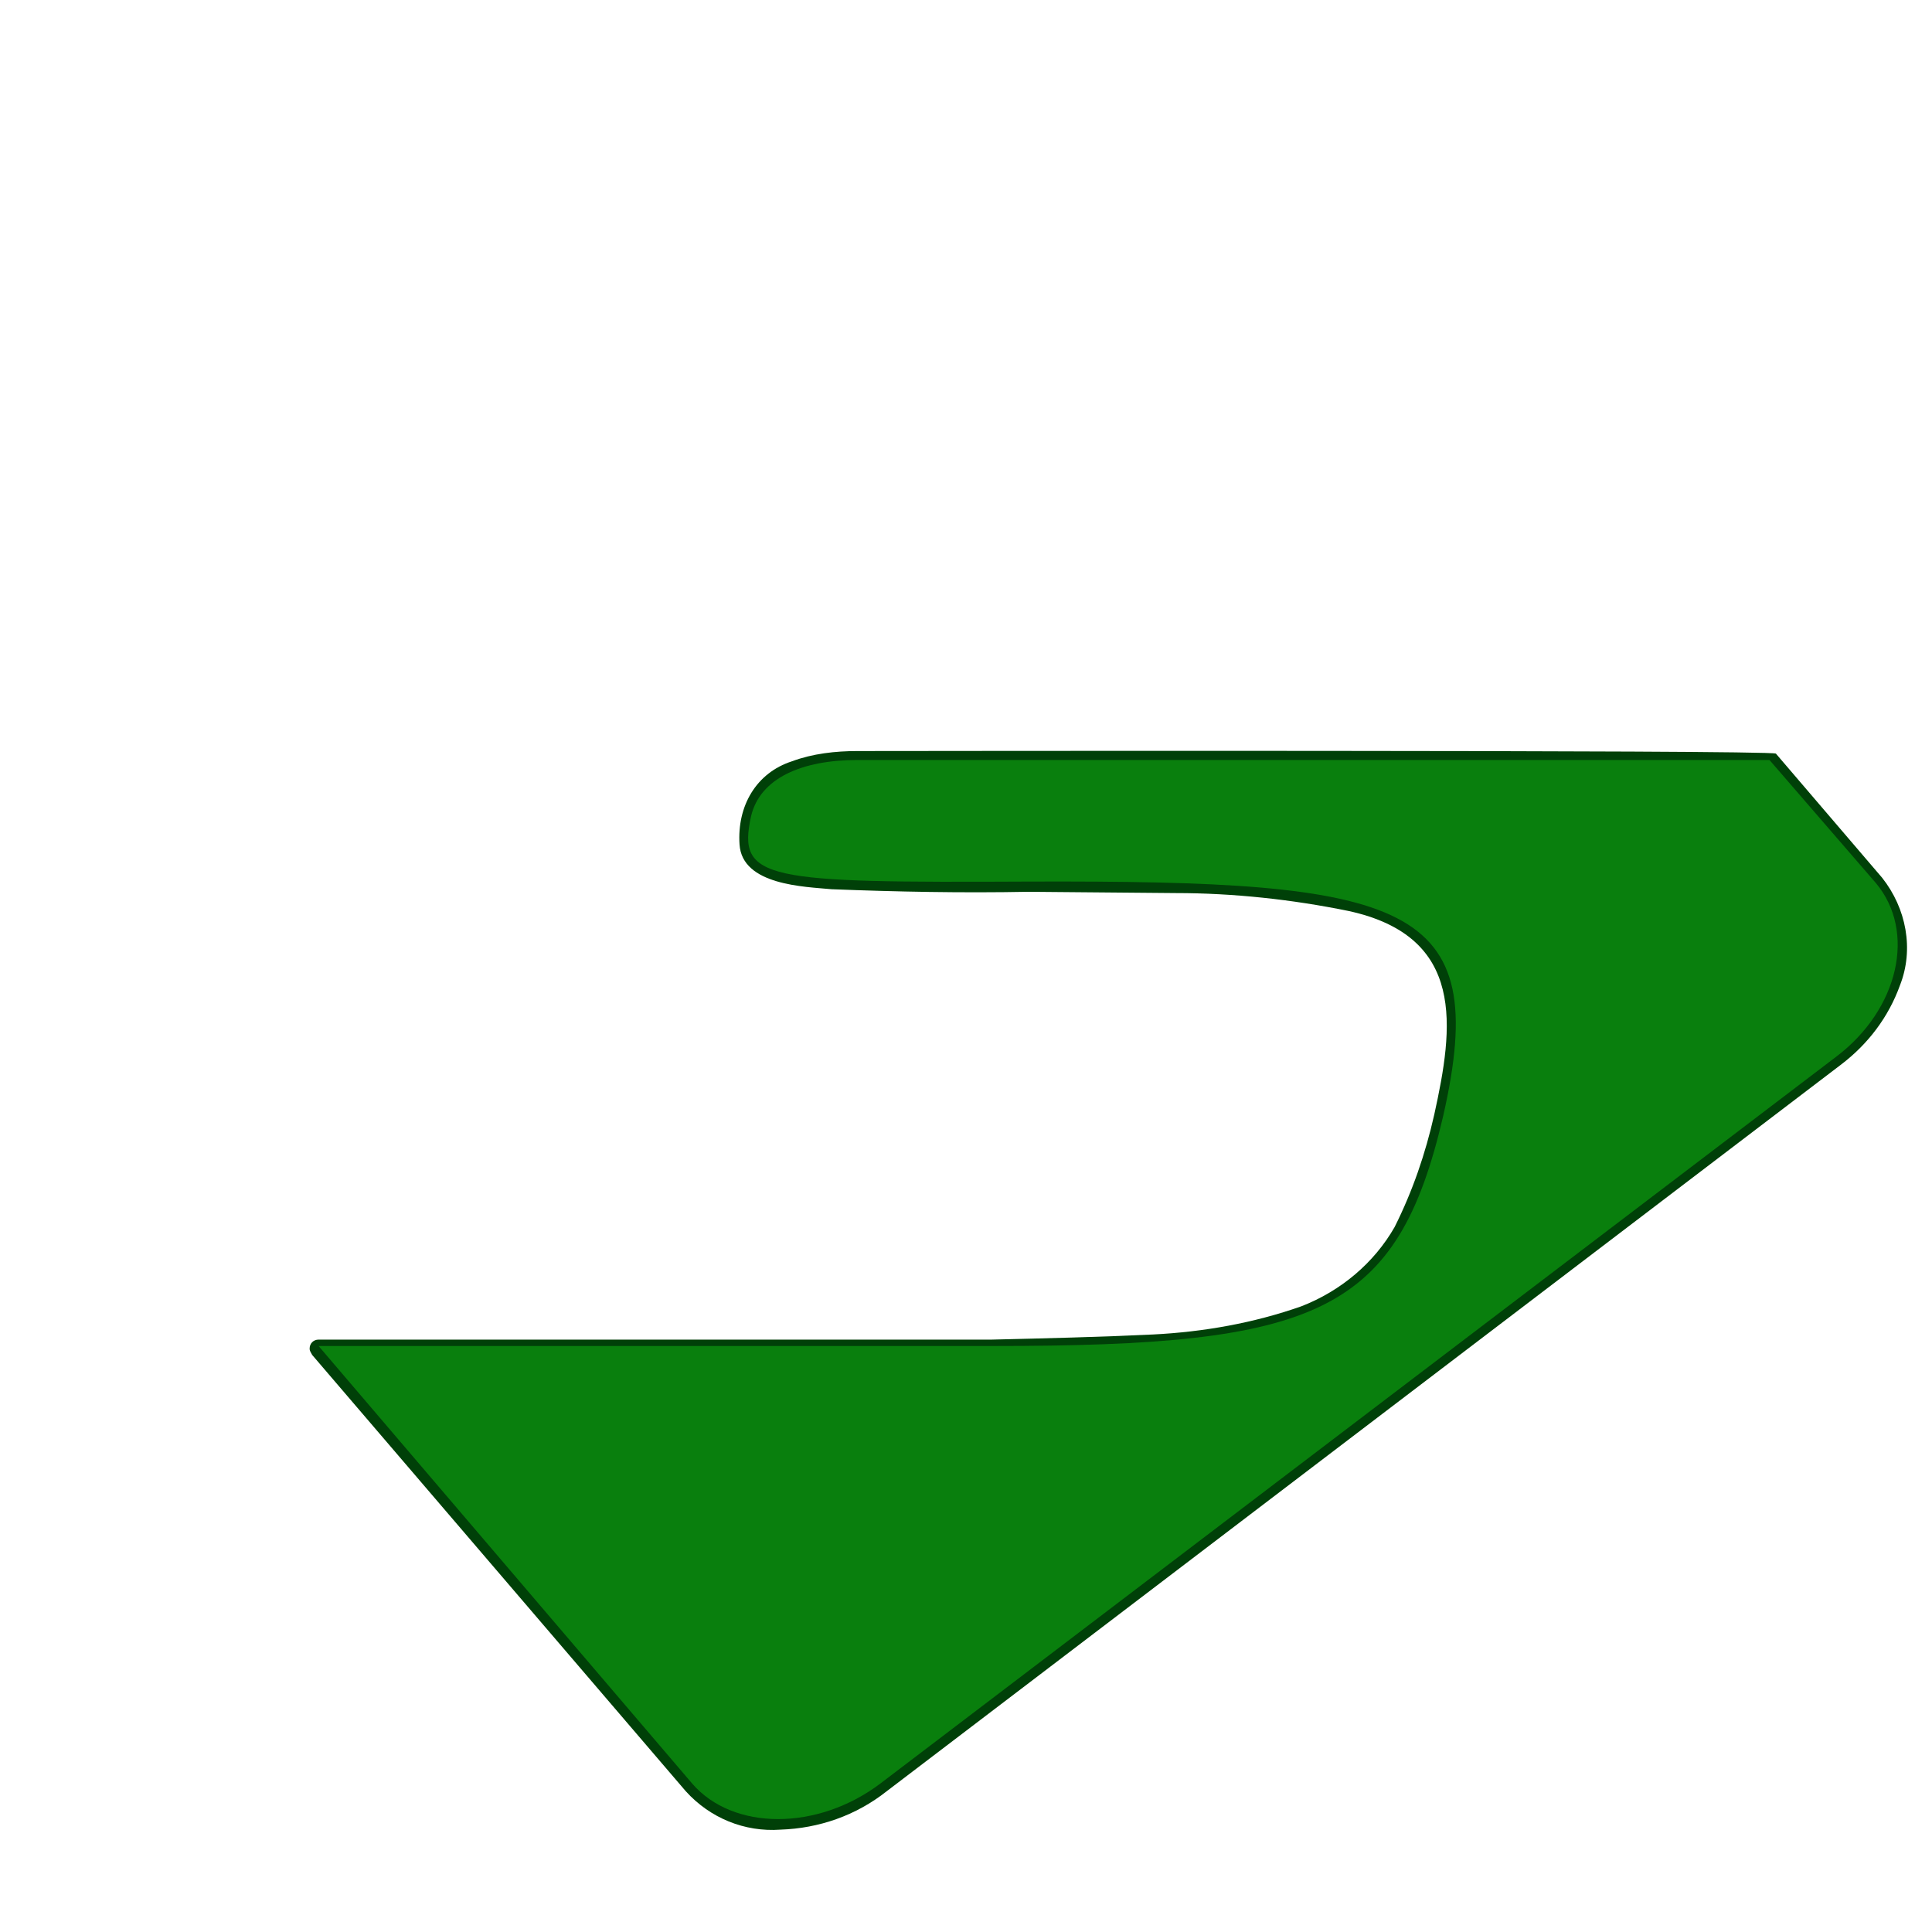
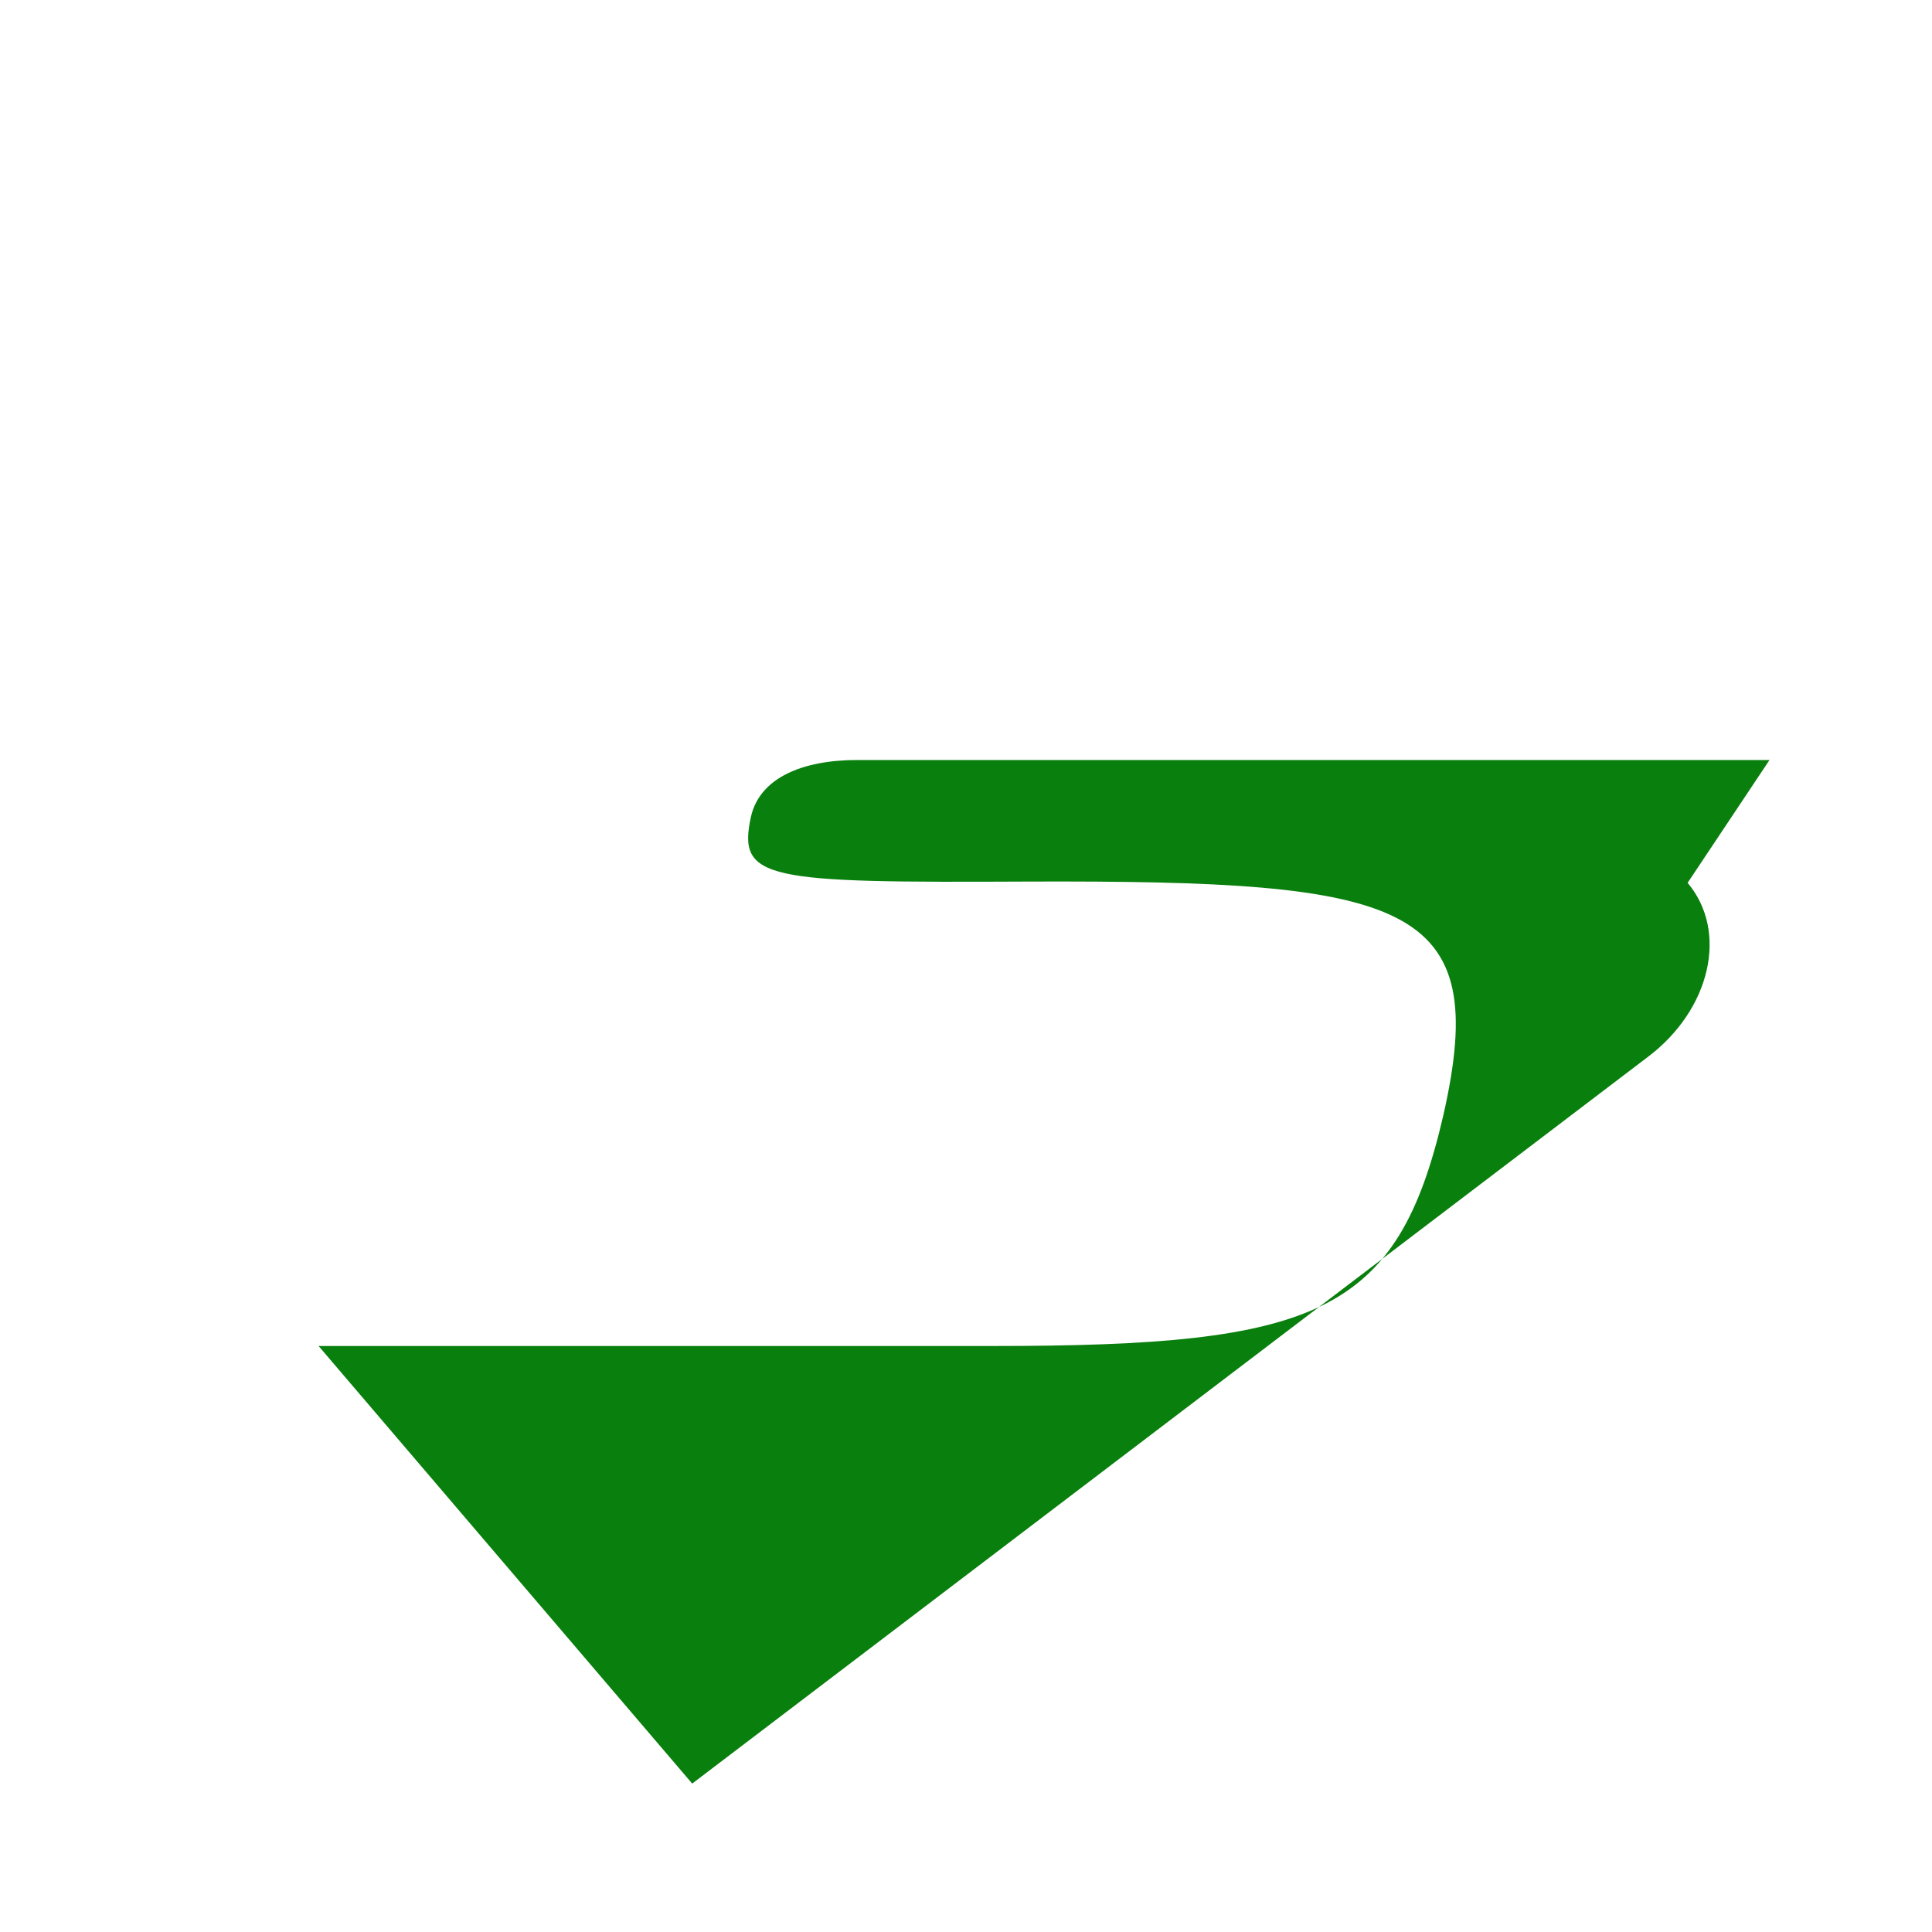
<svg xmlns="http://www.w3.org/2000/svg" version="1.1" id="Layer_1" x="0px" y="0px" viewBox="0 0 151 151" style="enable-background:new 0 0 151 151;" xml:space="preserve">
  <style type="text/css">
	.st0{fill:#004008;}
	.st1{fill:#097F0D;}
</style>
-   <path class="st0" d="M67,58.7c-1.7,0-3.5,0.2-5.1,0.8c-2.8,0.9-4.3,3.5-4.1,6.5c0.2,3.2,5.1,3.3,7.2,3.5c5.1,0.2,10.2,0.3,15.4,0.2  l11.5,0.1c4.5,0,9.1,0.5,13.5,1.4c9.2,2,8.2,9.1,6.7,15.9c-0.7,3.1-1.7,6-3.1,8.8c-1.6,2.8-4.2,5-7.3,6.2c-3.7,1.3-7.6,2-11.6,2.2  c-4.2,0.2-8.4,0.3-12.6,0.4H24.9c-0.4,0-0.7,0.3-0.7,0.7c0,0.2,0.1,0.3,0.2,0.5L53.6,140c1.9,2.1,4.6,3.2,7.4,3c3-0.1,5.9-1.1,8.3-3  l74.6-56.8c2.1-1.6,3.7-3.7,4.6-6.2c1.1-2.8,0.5-6-1.4-8.4l-8.3-9.7C138.5,58.6,67.8,58.7,67,58.7z" />
-   <path class="st1" d="M138.3,59.4H67c-4.3,0-7.6,1.4-8.3,4.4c-1.1,5,1.1,5.2,21.7,5.1c29.7-0.1,36.2,1.6,32.4,18.3  c-3.6,15.5-9.8,18-35.2,18H24.9l29.2,34.2c3.2,3.7,9.8,3.7,14.7,0l74.7-56.8c4.9-3.7,6.3-9.8,3.1-13.6L138.3,59.4z" />
+   <path class="st1" d="M138.3,59.4H67c-4.3,0-7.6,1.4-8.3,4.4c-1.1,5,1.1,5.2,21.7,5.1c29.7-0.1,36.2,1.6,32.4,18.3  c-3.6,15.5-9.8,18-35.2,18H24.9l29.2,34.2l74.7-56.8c4.9-3.7,6.3-9.8,3.1-13.6L138.3,59.4z" />
</svg>